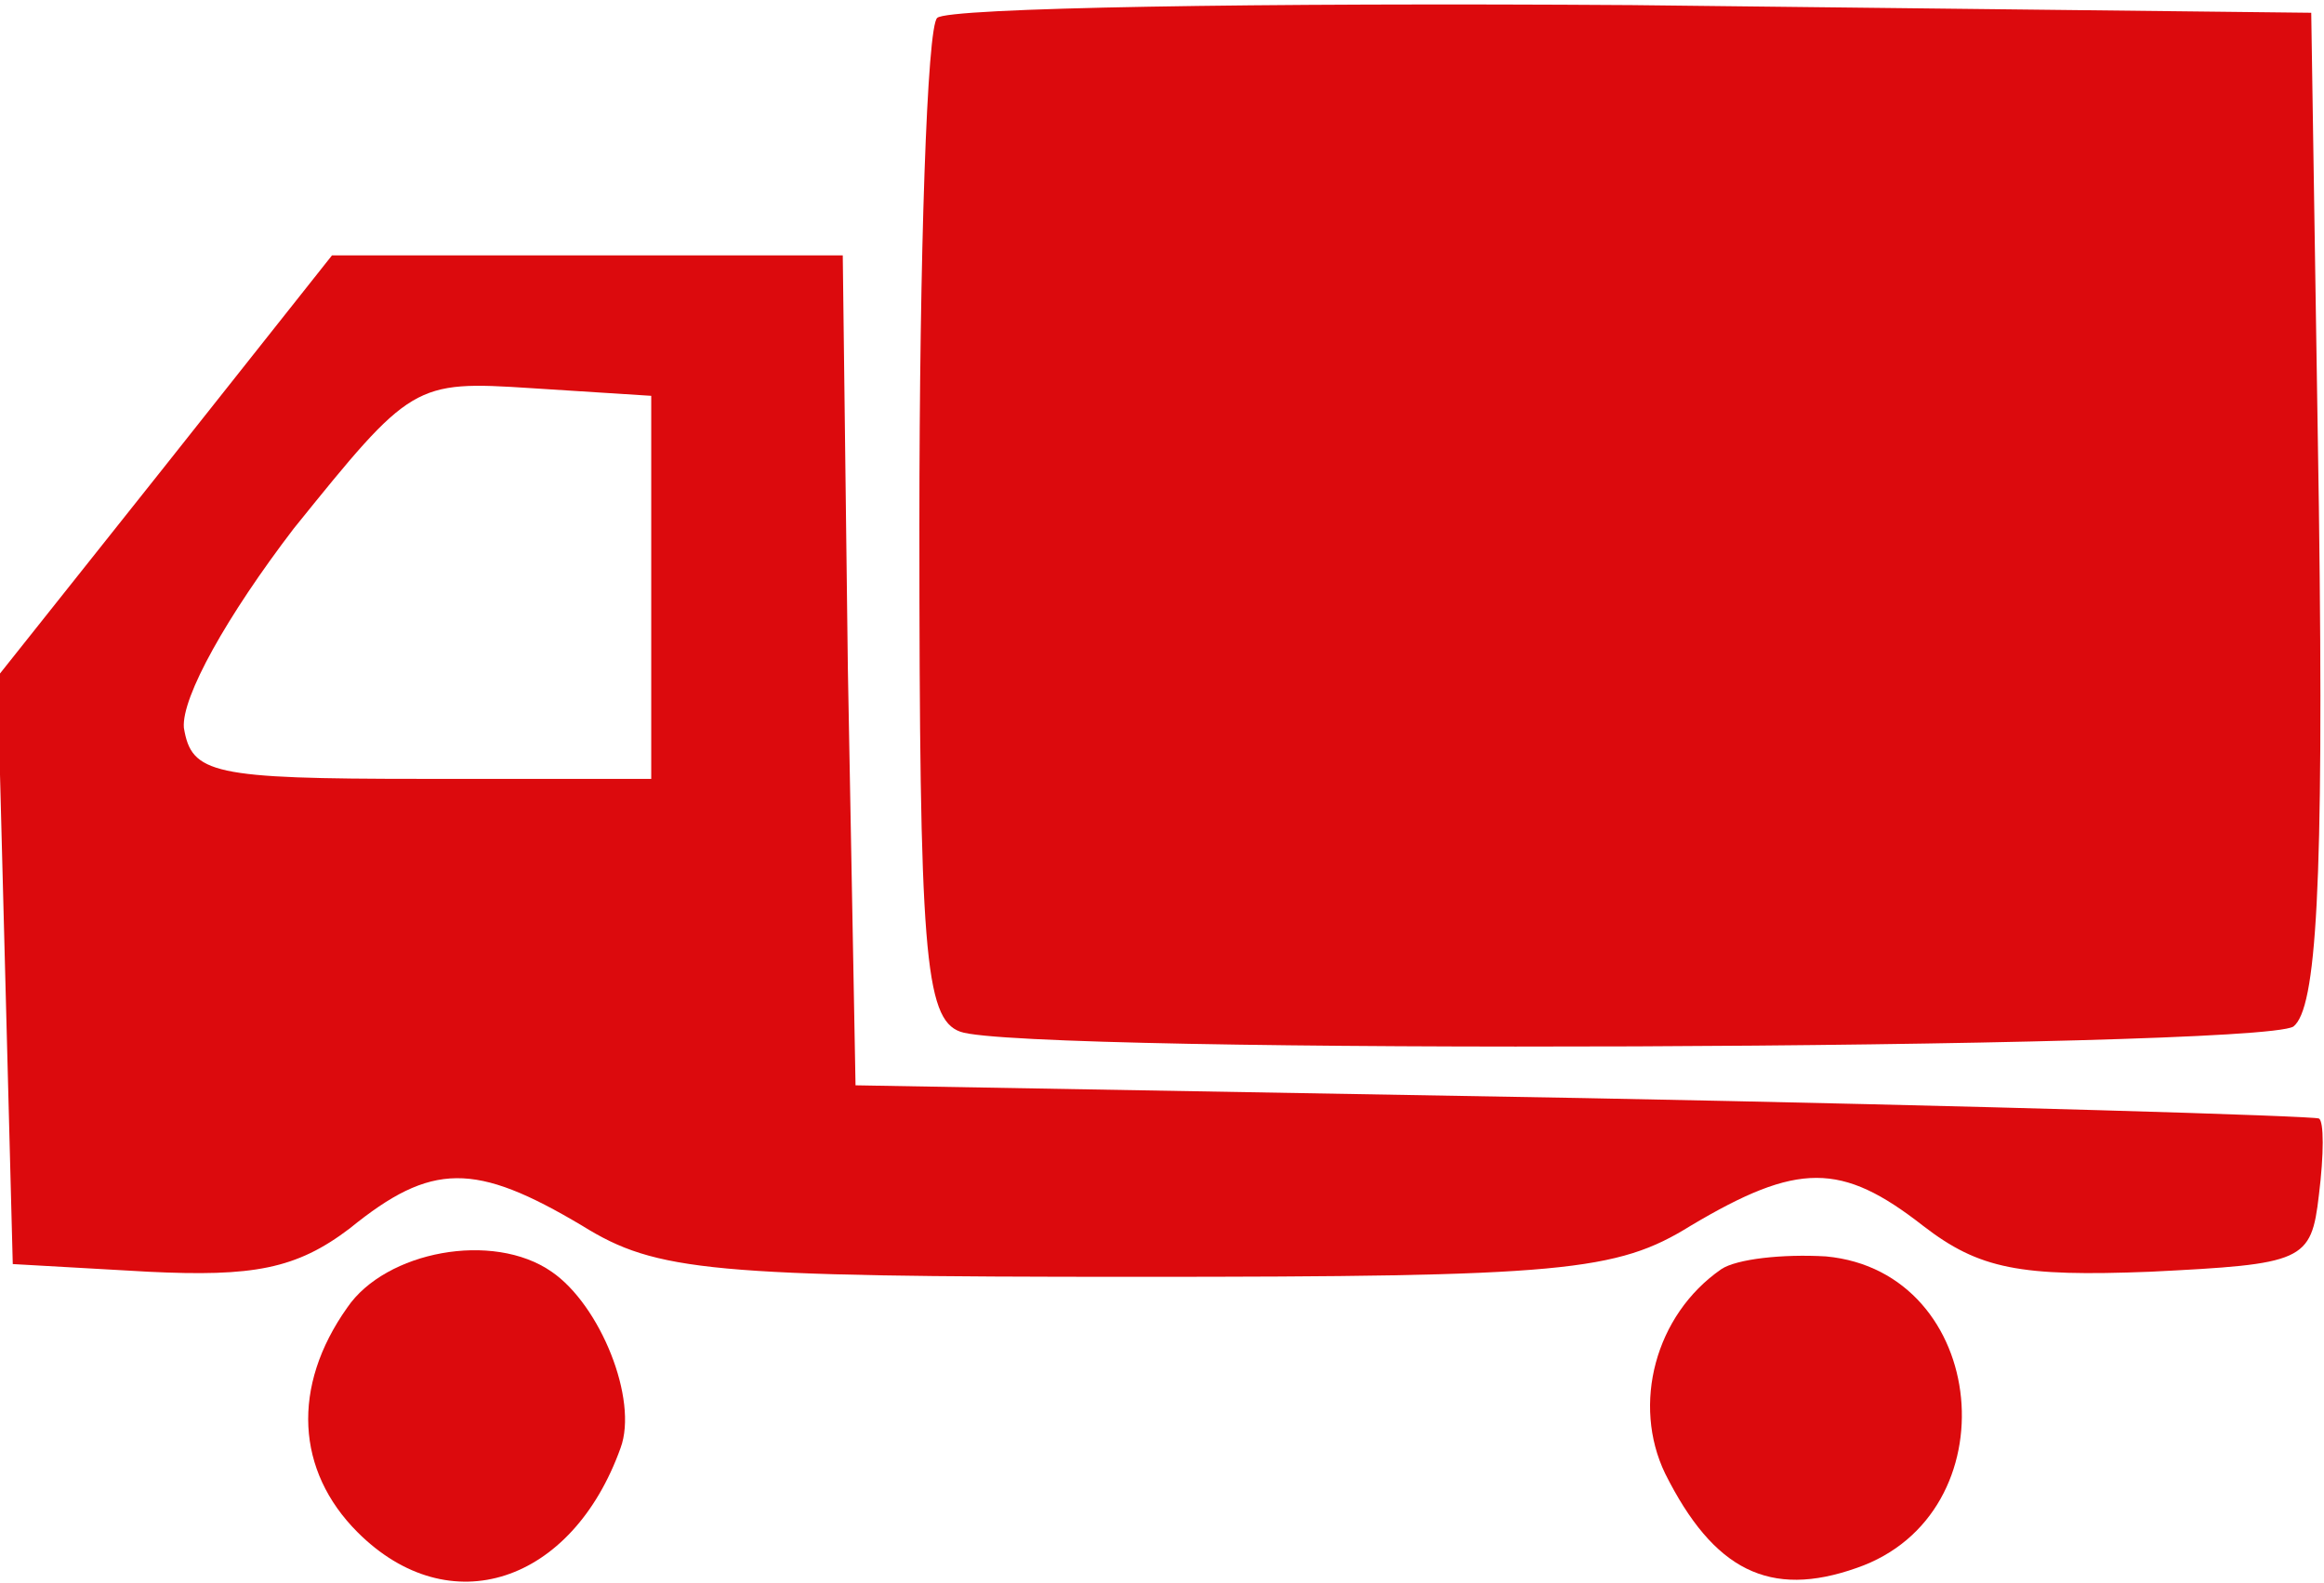
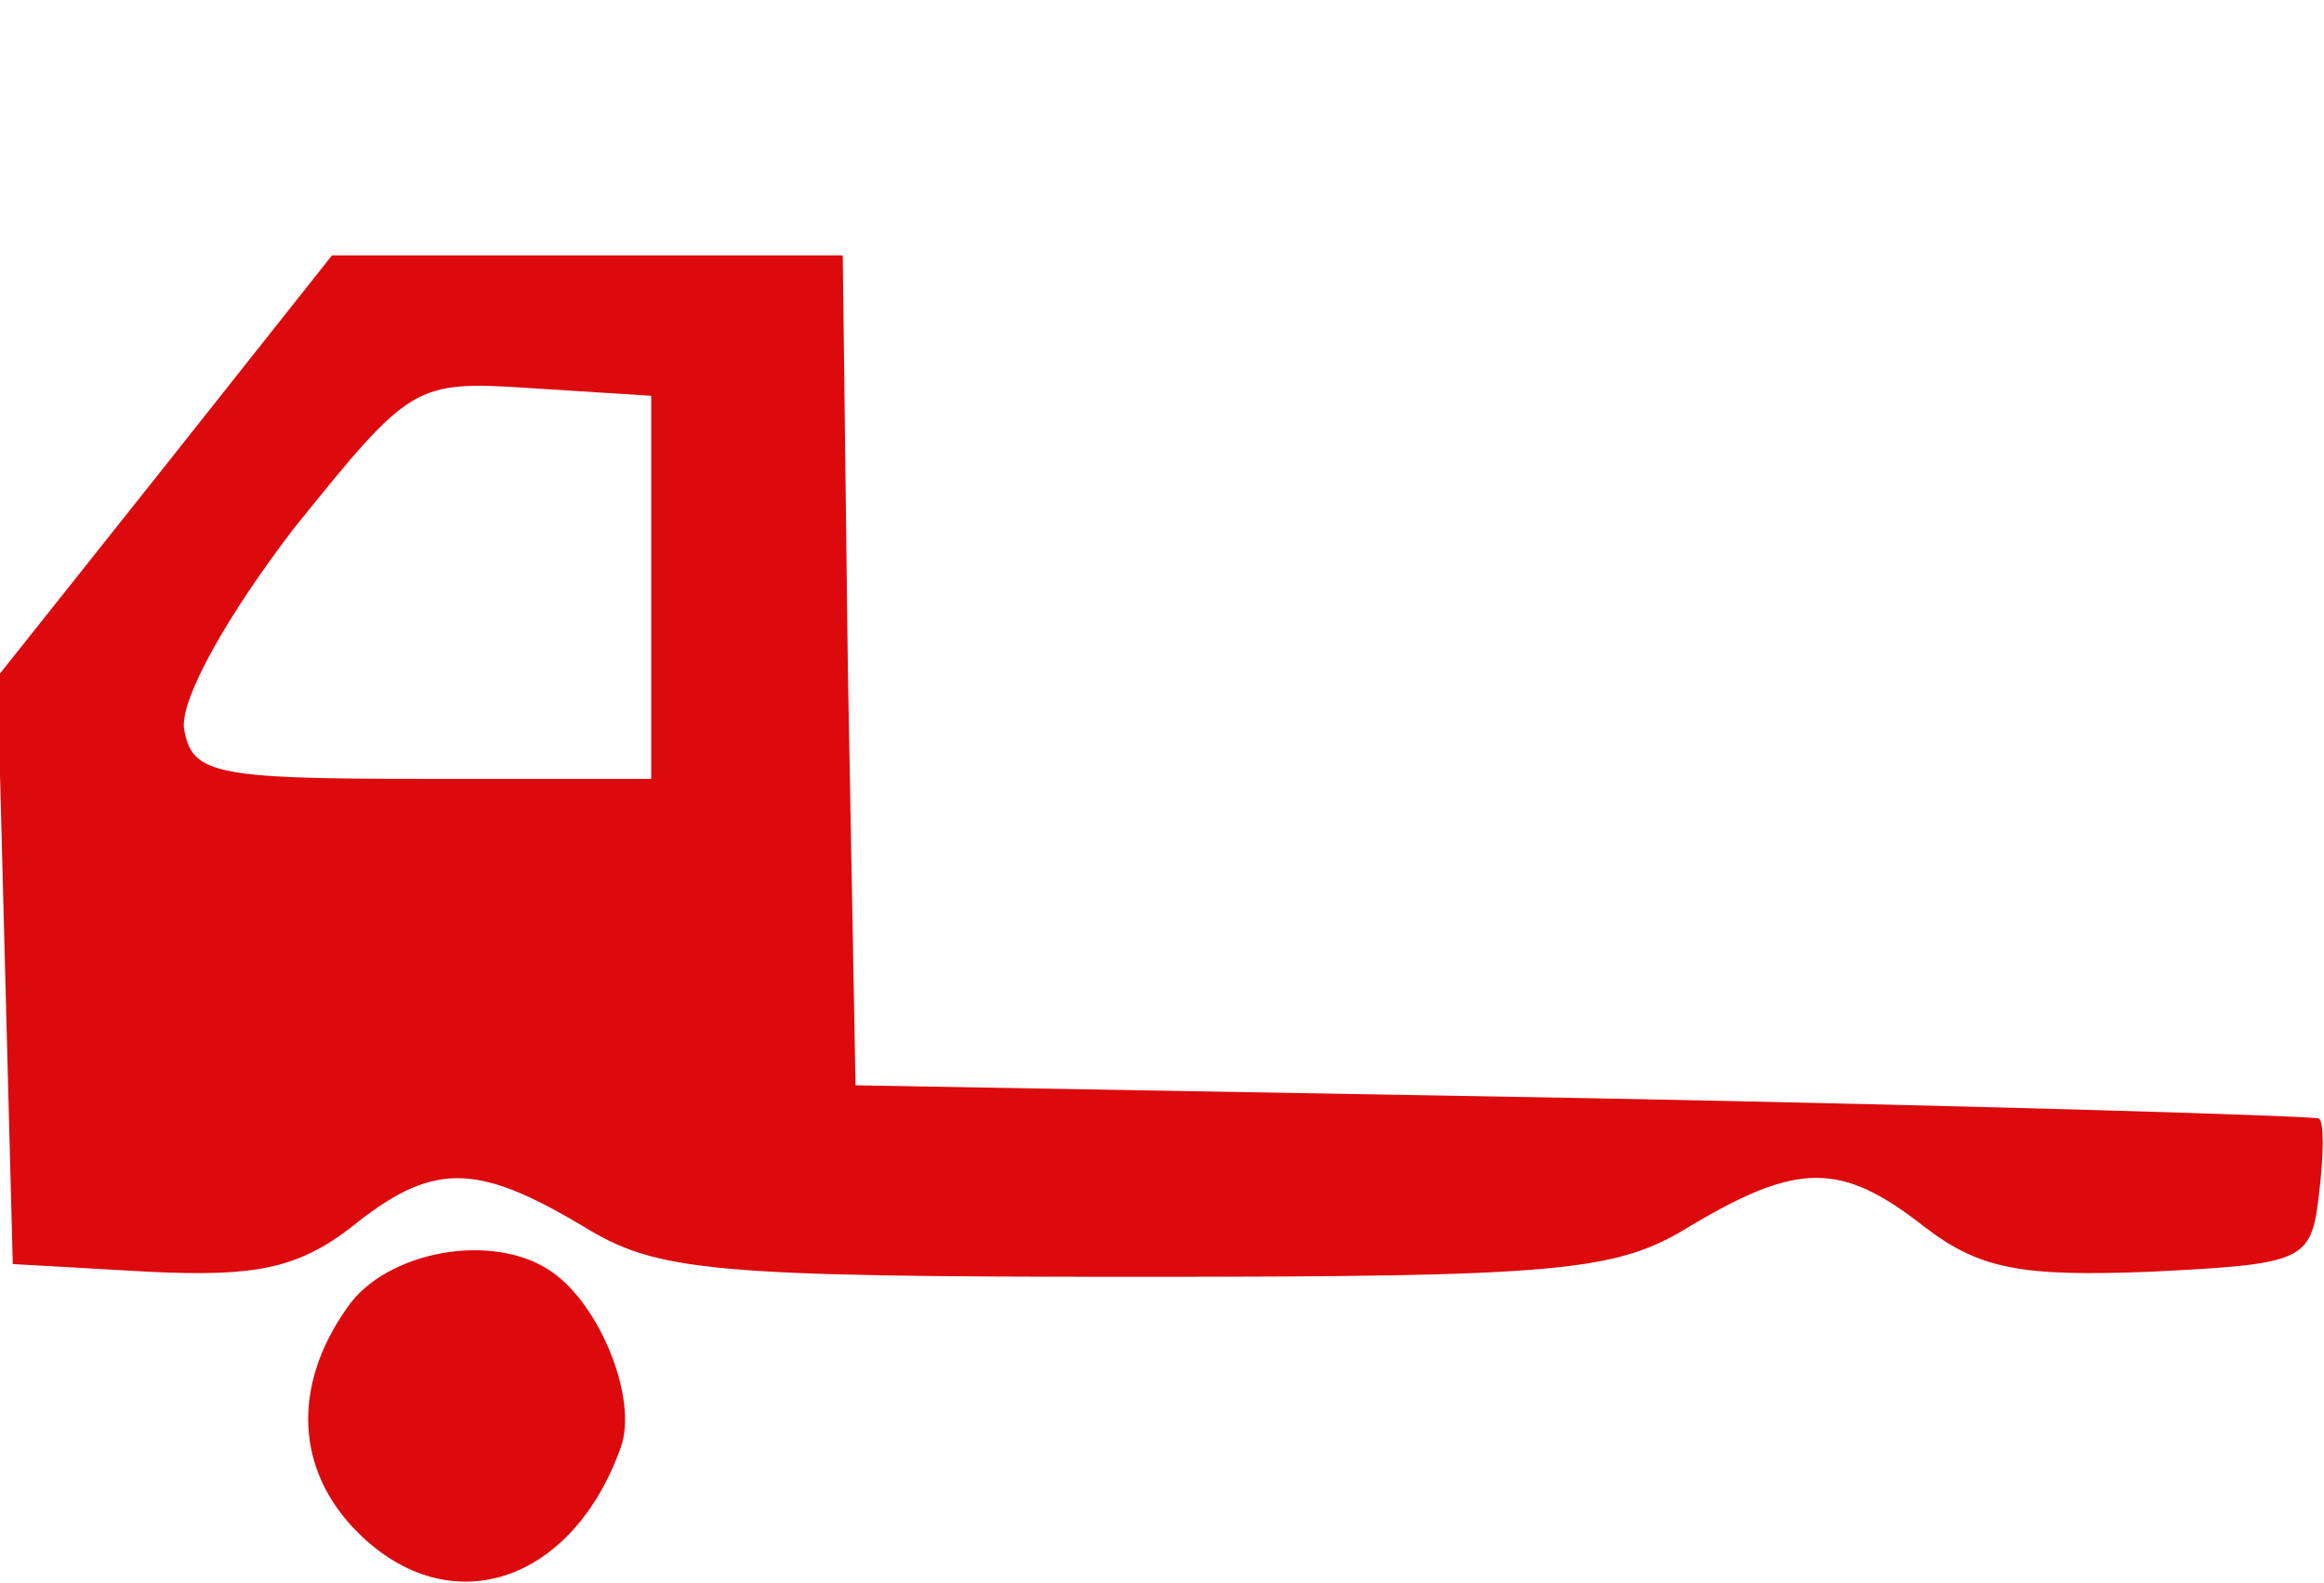
<svg xmlns="http://www.w3.org/2000/svg" version="1.0" width="91pt" height="62pt" viewBox="0 0 91 62" preserveAspectRatio="xMidYMid meet">
  <g transform="translate(0,62) scale(0.1,-0.1)" fill="#dc0a0d" stroke="none">
-     <path d="M367 613 c-4 -3 -7 -93 -7 -199 0 -166 2 -193 16 -198 24 -9 507 -7 522 2 9 7 12 54 10 203 l-3 194 -266 3 c-146 1 -268 -1 -272 -5z" />
    <path d="M65 438 l-66 -83 3 -115 3 -115 53 -3 c41 -2 58 1 79 17 32 26 49 26 91 1 29 -18 50 -20 217 -20 167 0 188 2 217 20 42 25 59 25 91 0 22 -17 38 -20 89 -18 60 3 63 4 66 30 2 16 2 29 0 30 -2 1 -131 5 -288 8 l-285 5 -3 163 -2 162 -100 0 -100 0 -65 -82z m190 -48 l0 -75 -90 0 c-82 0 -90 2 -93 20 -1 12 17 44 43 78 46 57 47 58 93 55 l47 -3 0 -75z" />
    <path d="M136 108 c-22 -31 -20 -64 4 -88 36 -36 84 -20 103 33 7 19 -8 56 -27 69 -23 16 -65 8 -80 -14z" />
-     <path d="M674 123 c-26 -18 -35 -53 -22 -80 19 -38 41 -49 75 -37 61 21 52 116 -12 122 -17 1 -35 -1 -41 -5z" />
  </g>
</svg>